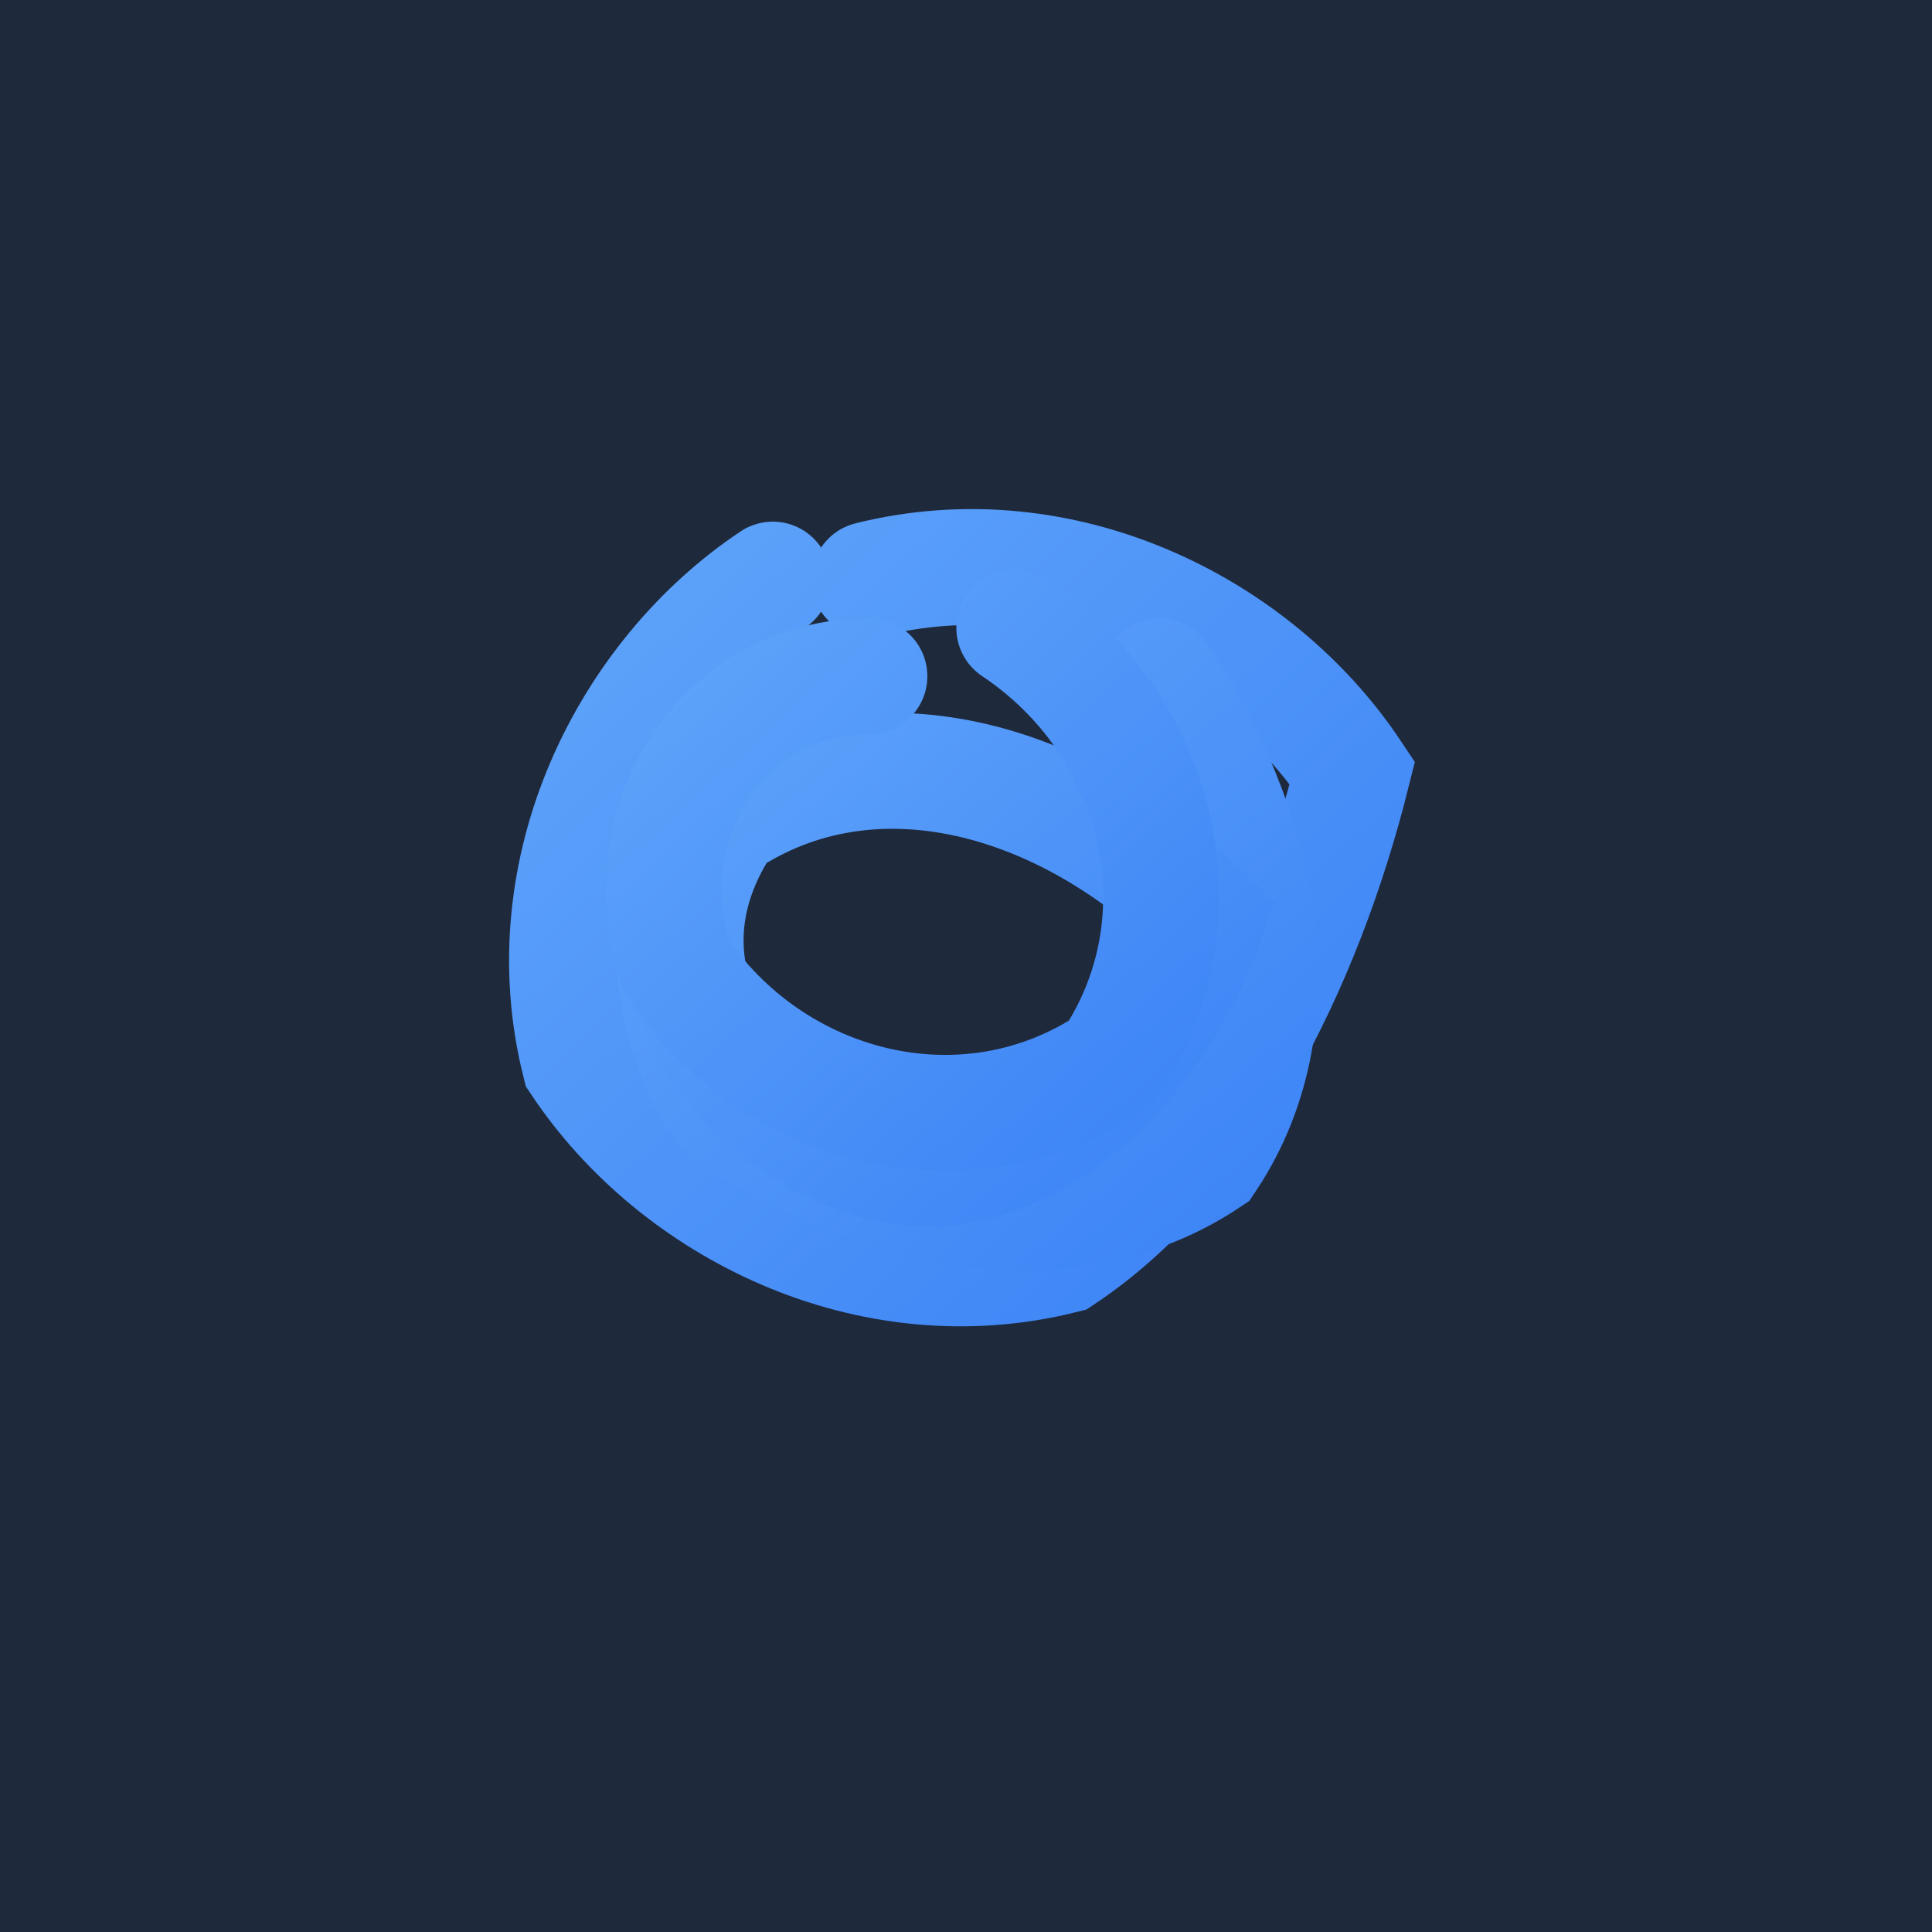
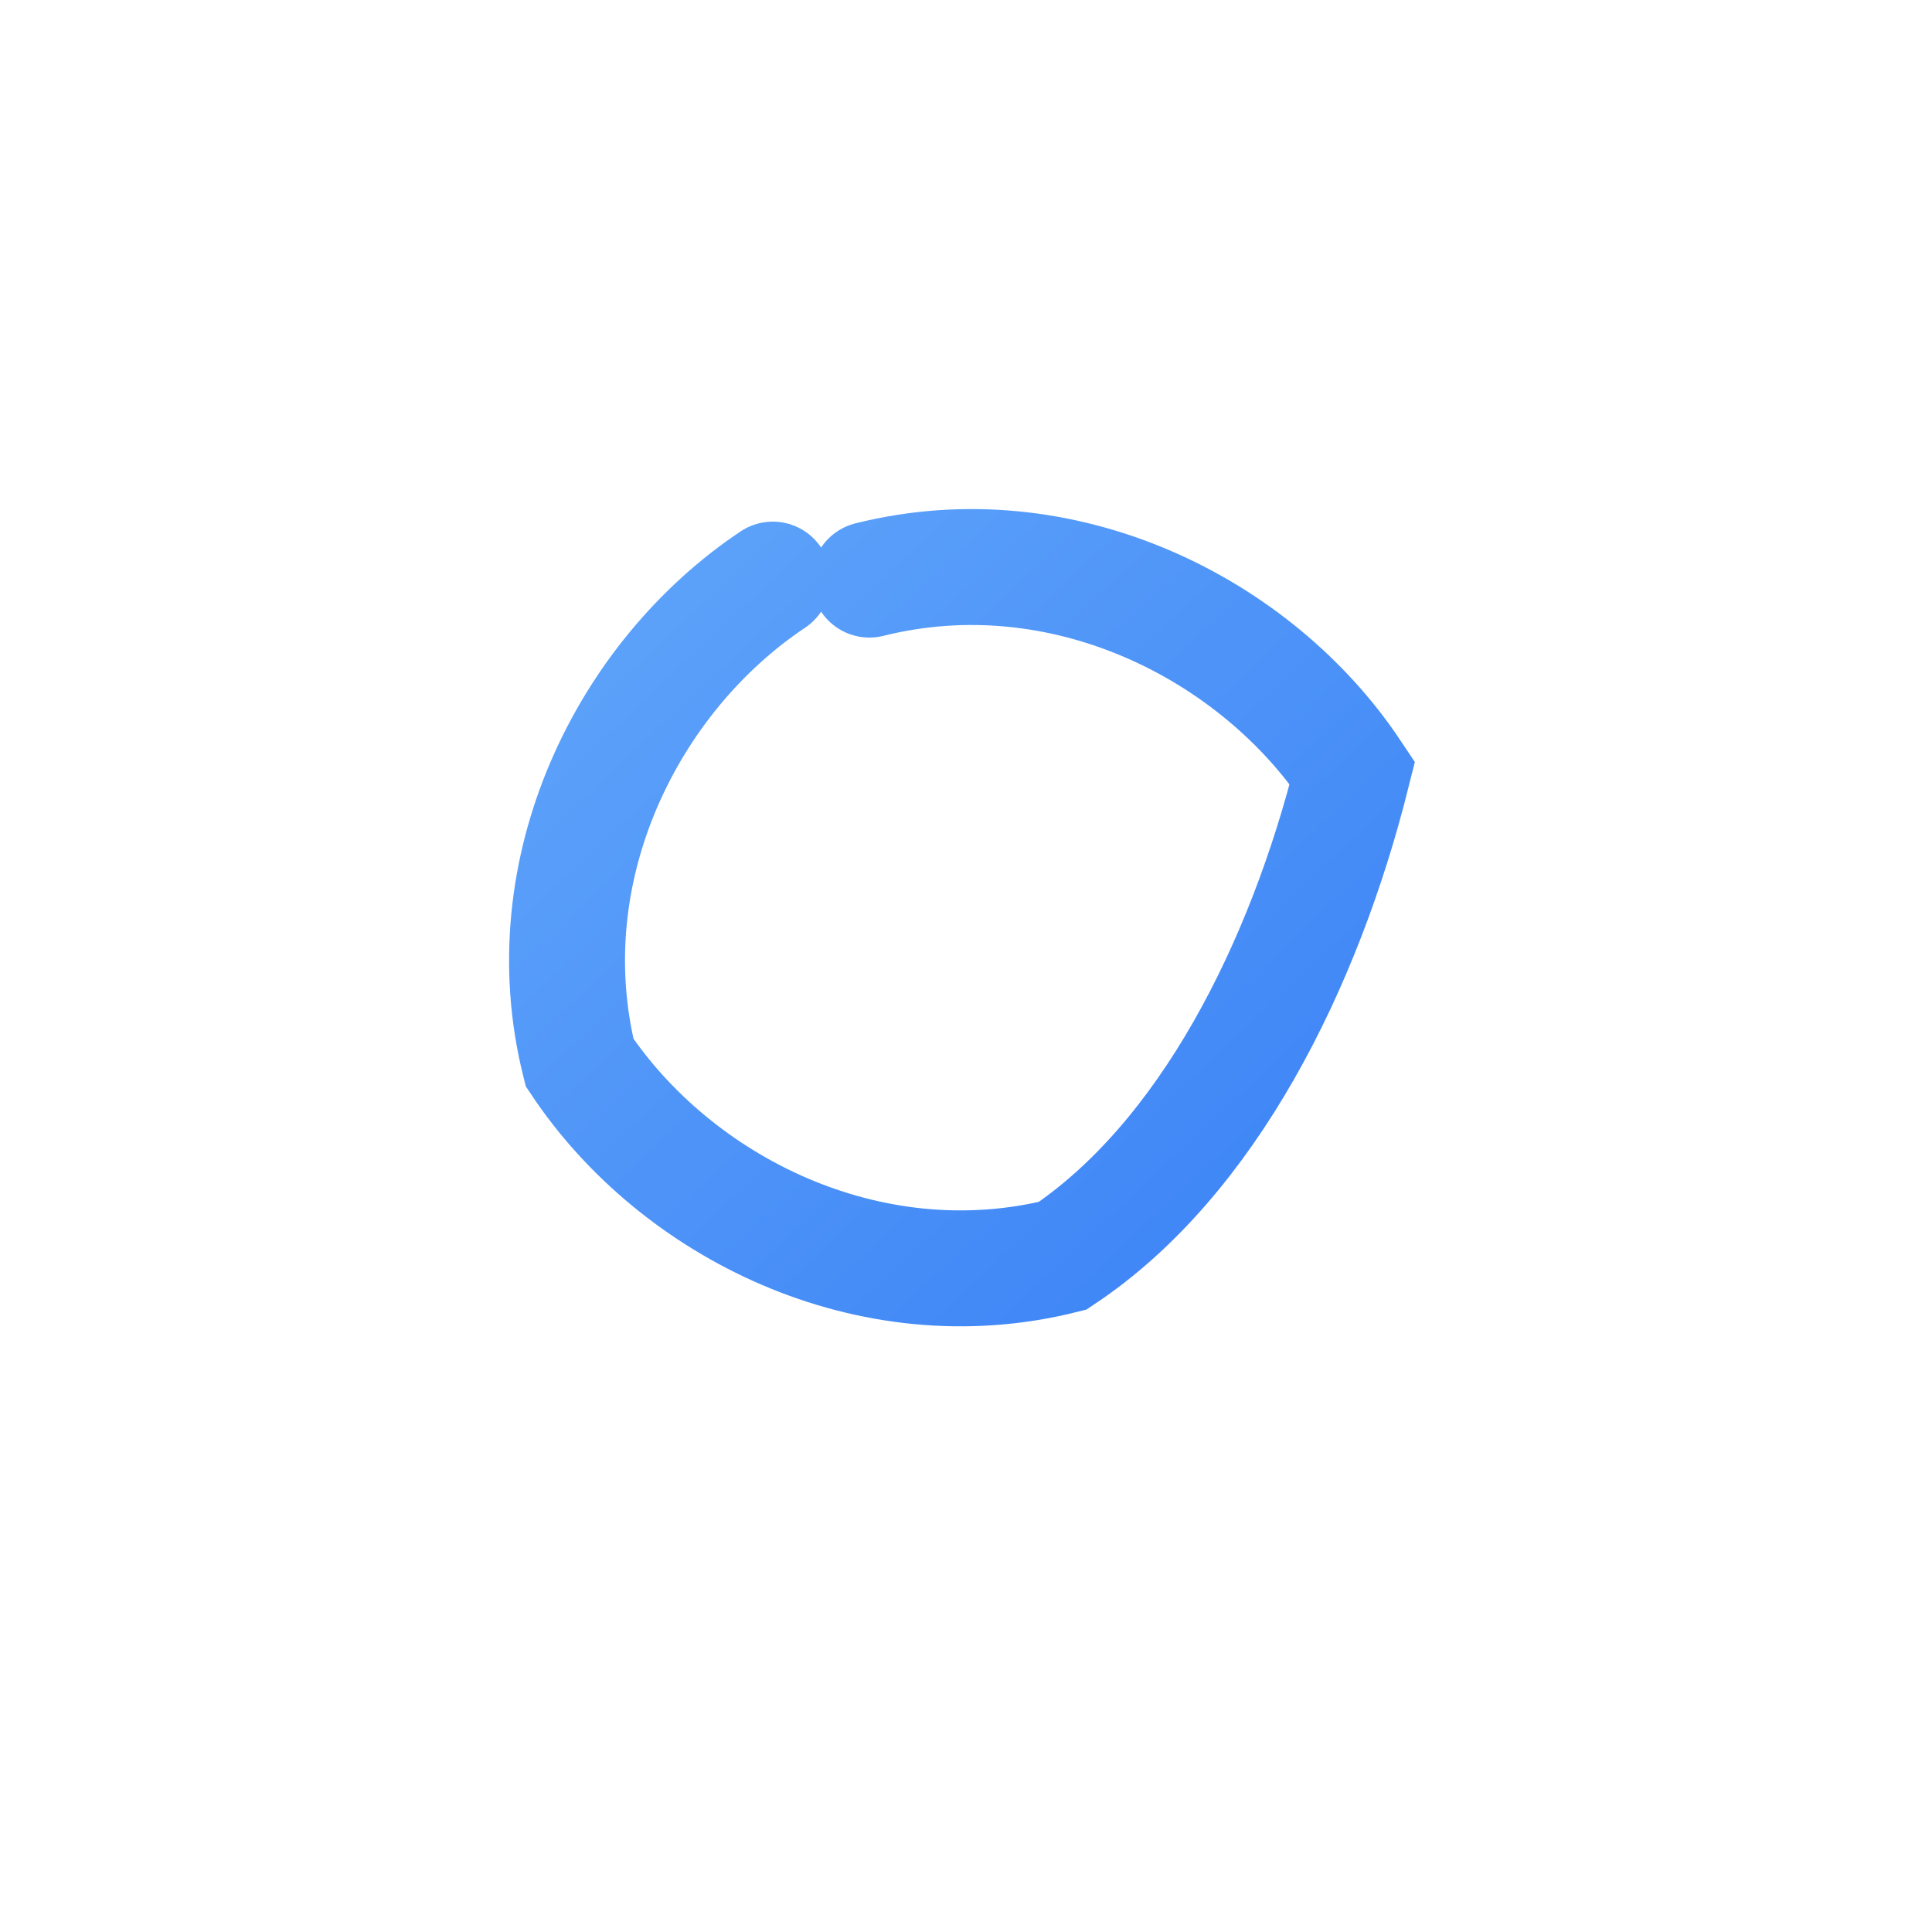
<svg xmlns="http://www.w3.org/2000/svg" viewBox="0 0 500 500">
  <defs>
    <linearGradient id="logoGradient" x1="0%" y1="0%" x2="100%" y2="100%">
      <stop offset="0%" style="stop-color:#60A5FA" />
      <stop offset="100%" style="stop-color:#3B82F6" />
    </linearGradient>
  </defs>
-   <rect width="500" height="500" fill="#1e293b" />
  <g transform="translate(125, 125) scale(2.5)">
    <path d="M40 10 C60 5, 80 15, 90 30 C85 50, 75 70, 60 80 C40 85, 20 75, 10 60 C5 40, 15 20, 30 10" fill="none" stroke="url(#logoGradient)" stroke-width="12" stroke-linecap="round" />
-     <path d="M70 20 C80 35, 85 55, 75 70 C60 80, 40 75, 25 65 C15 50, 20 30, 35 25" fill="none" stroke="url(#logoGradient)" stroke-width="12" stroke-linecap="round" />
-     <path d="M25 35 C40 25, 60 30, 75 45 C70 60, 55 75, 40 70 C25 65, 15 50, 25 35" fill="none" stroke="url(#logoGradient)" stroke-width="12" stroke-linecap="round" />
-     <path d="M55 15 C70 25, 75 45, 65 60 C50 70, 30 65, 20 50 C15 35, 25 20, 40 20" fill="none" stroke="url(#logoGradient)" stroke-width="12" stroke-linecap="round" />
  </g>
</svg>